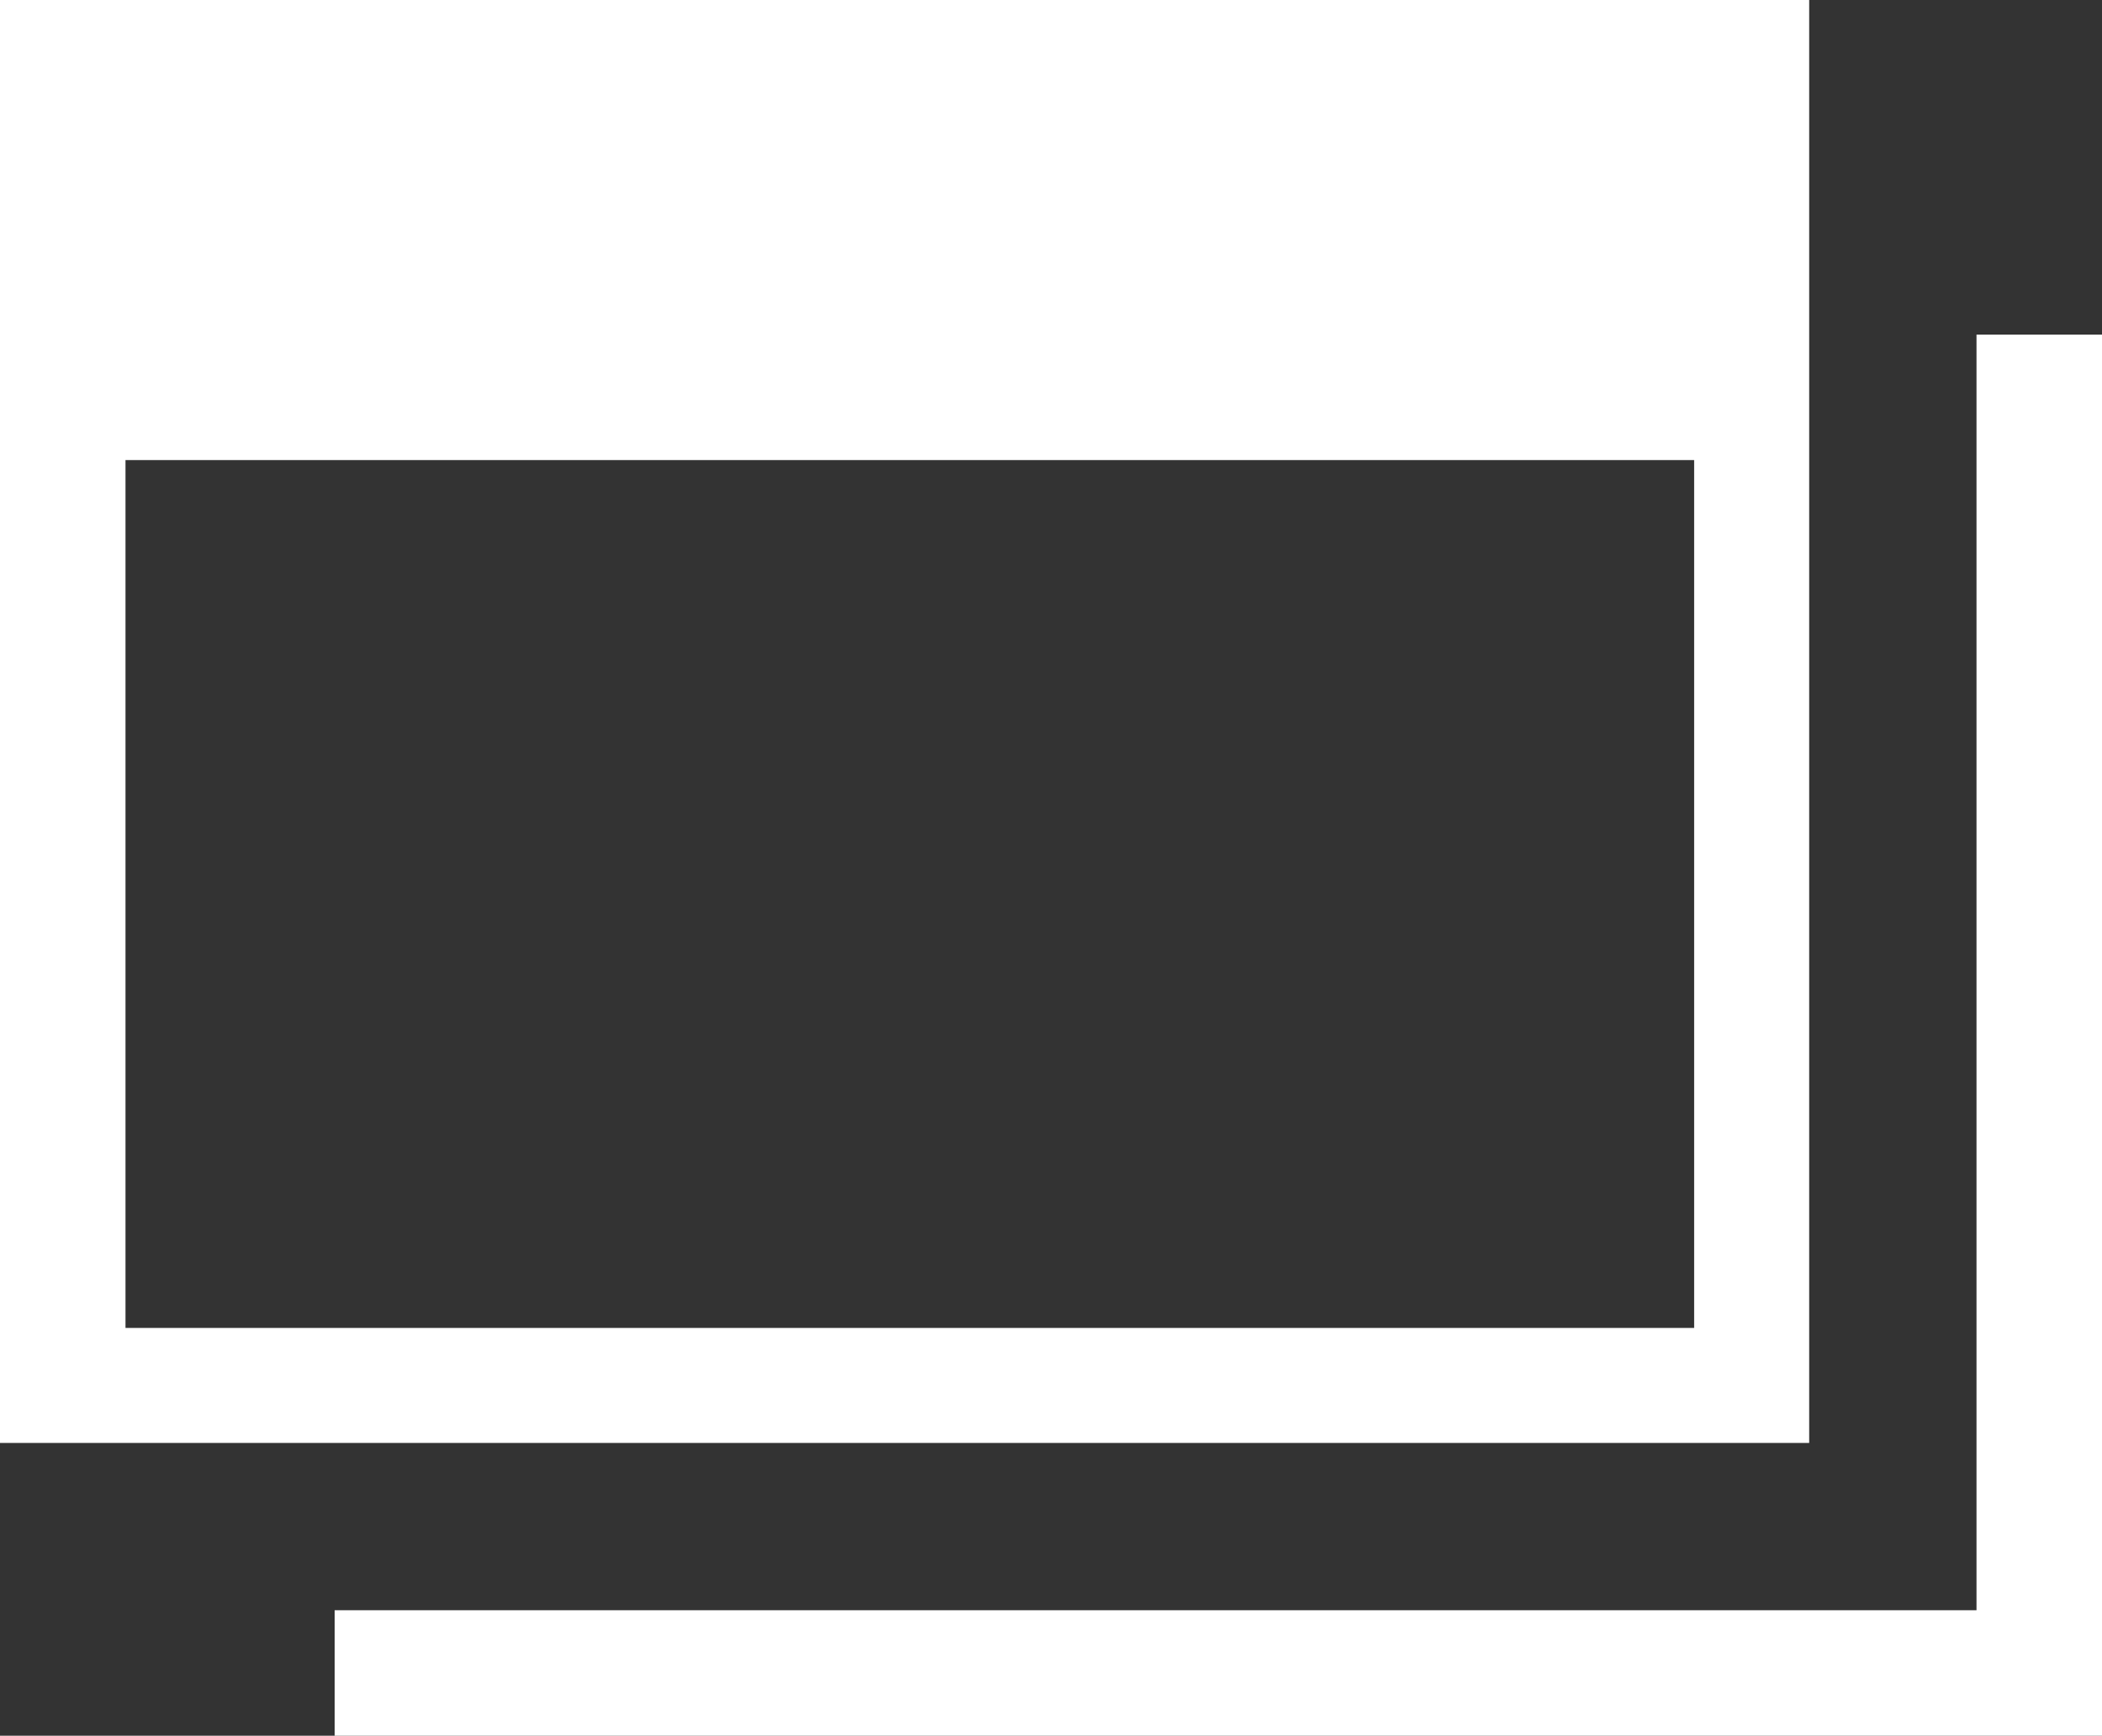
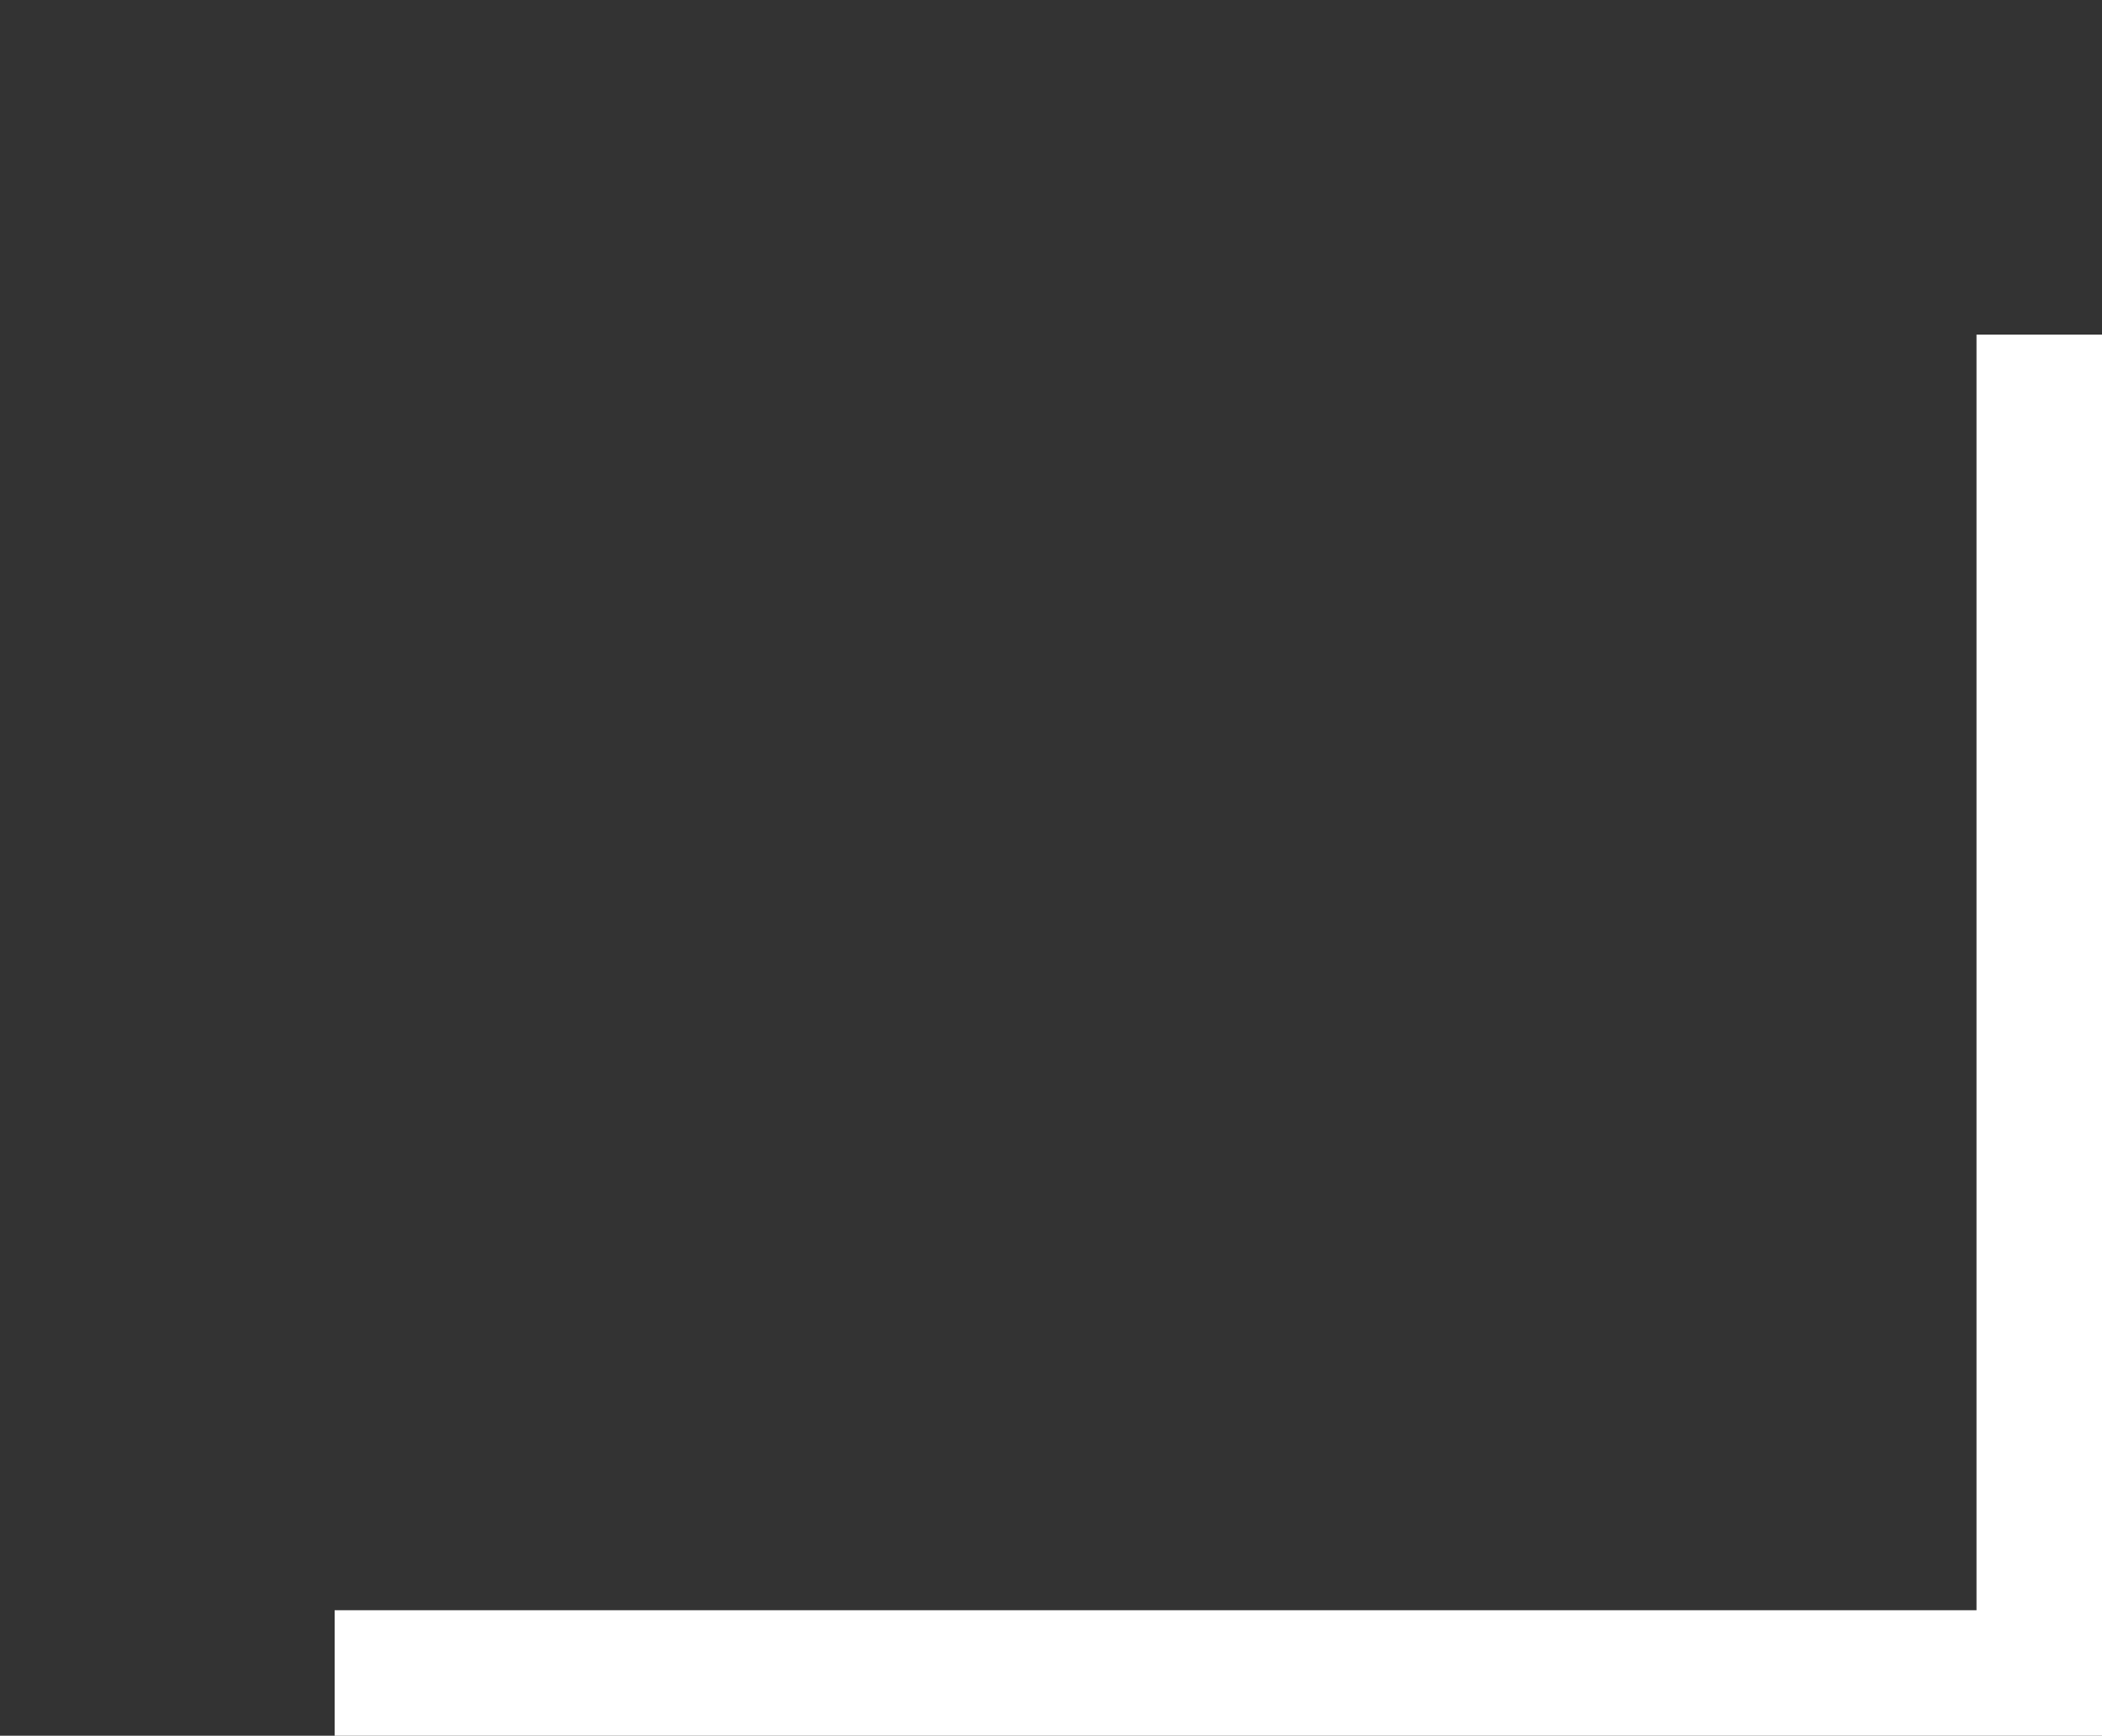
<svg xmlns="http://www.w3.org/2000/svg" version="1.1" id="レイヤー_1" x="0px" y="0px" viewBox="0 0 20.1 16.6" style="enable-background:new 0 0 20.1 16.6;" xml:space="preserve">
  <rect x="0" y="0" width="20.1" height="16.6" fill="#333333" stroke="none" />
  <style type="text/css">
	.st0{fill:#FFFFFF;}
</style>
  <g>
-     <path class="st0" d="M17.3,0H0v13.8h17.3V0z M1.2,12.6V4.4h15v8.3H1.2z" />
    <polygon class="st0" points="18.9,3.2 18.9,15.4 3.2,15.4 3.2,16.6 20.1,16.6 20.1,3.2  " />
  </g>
</svg>